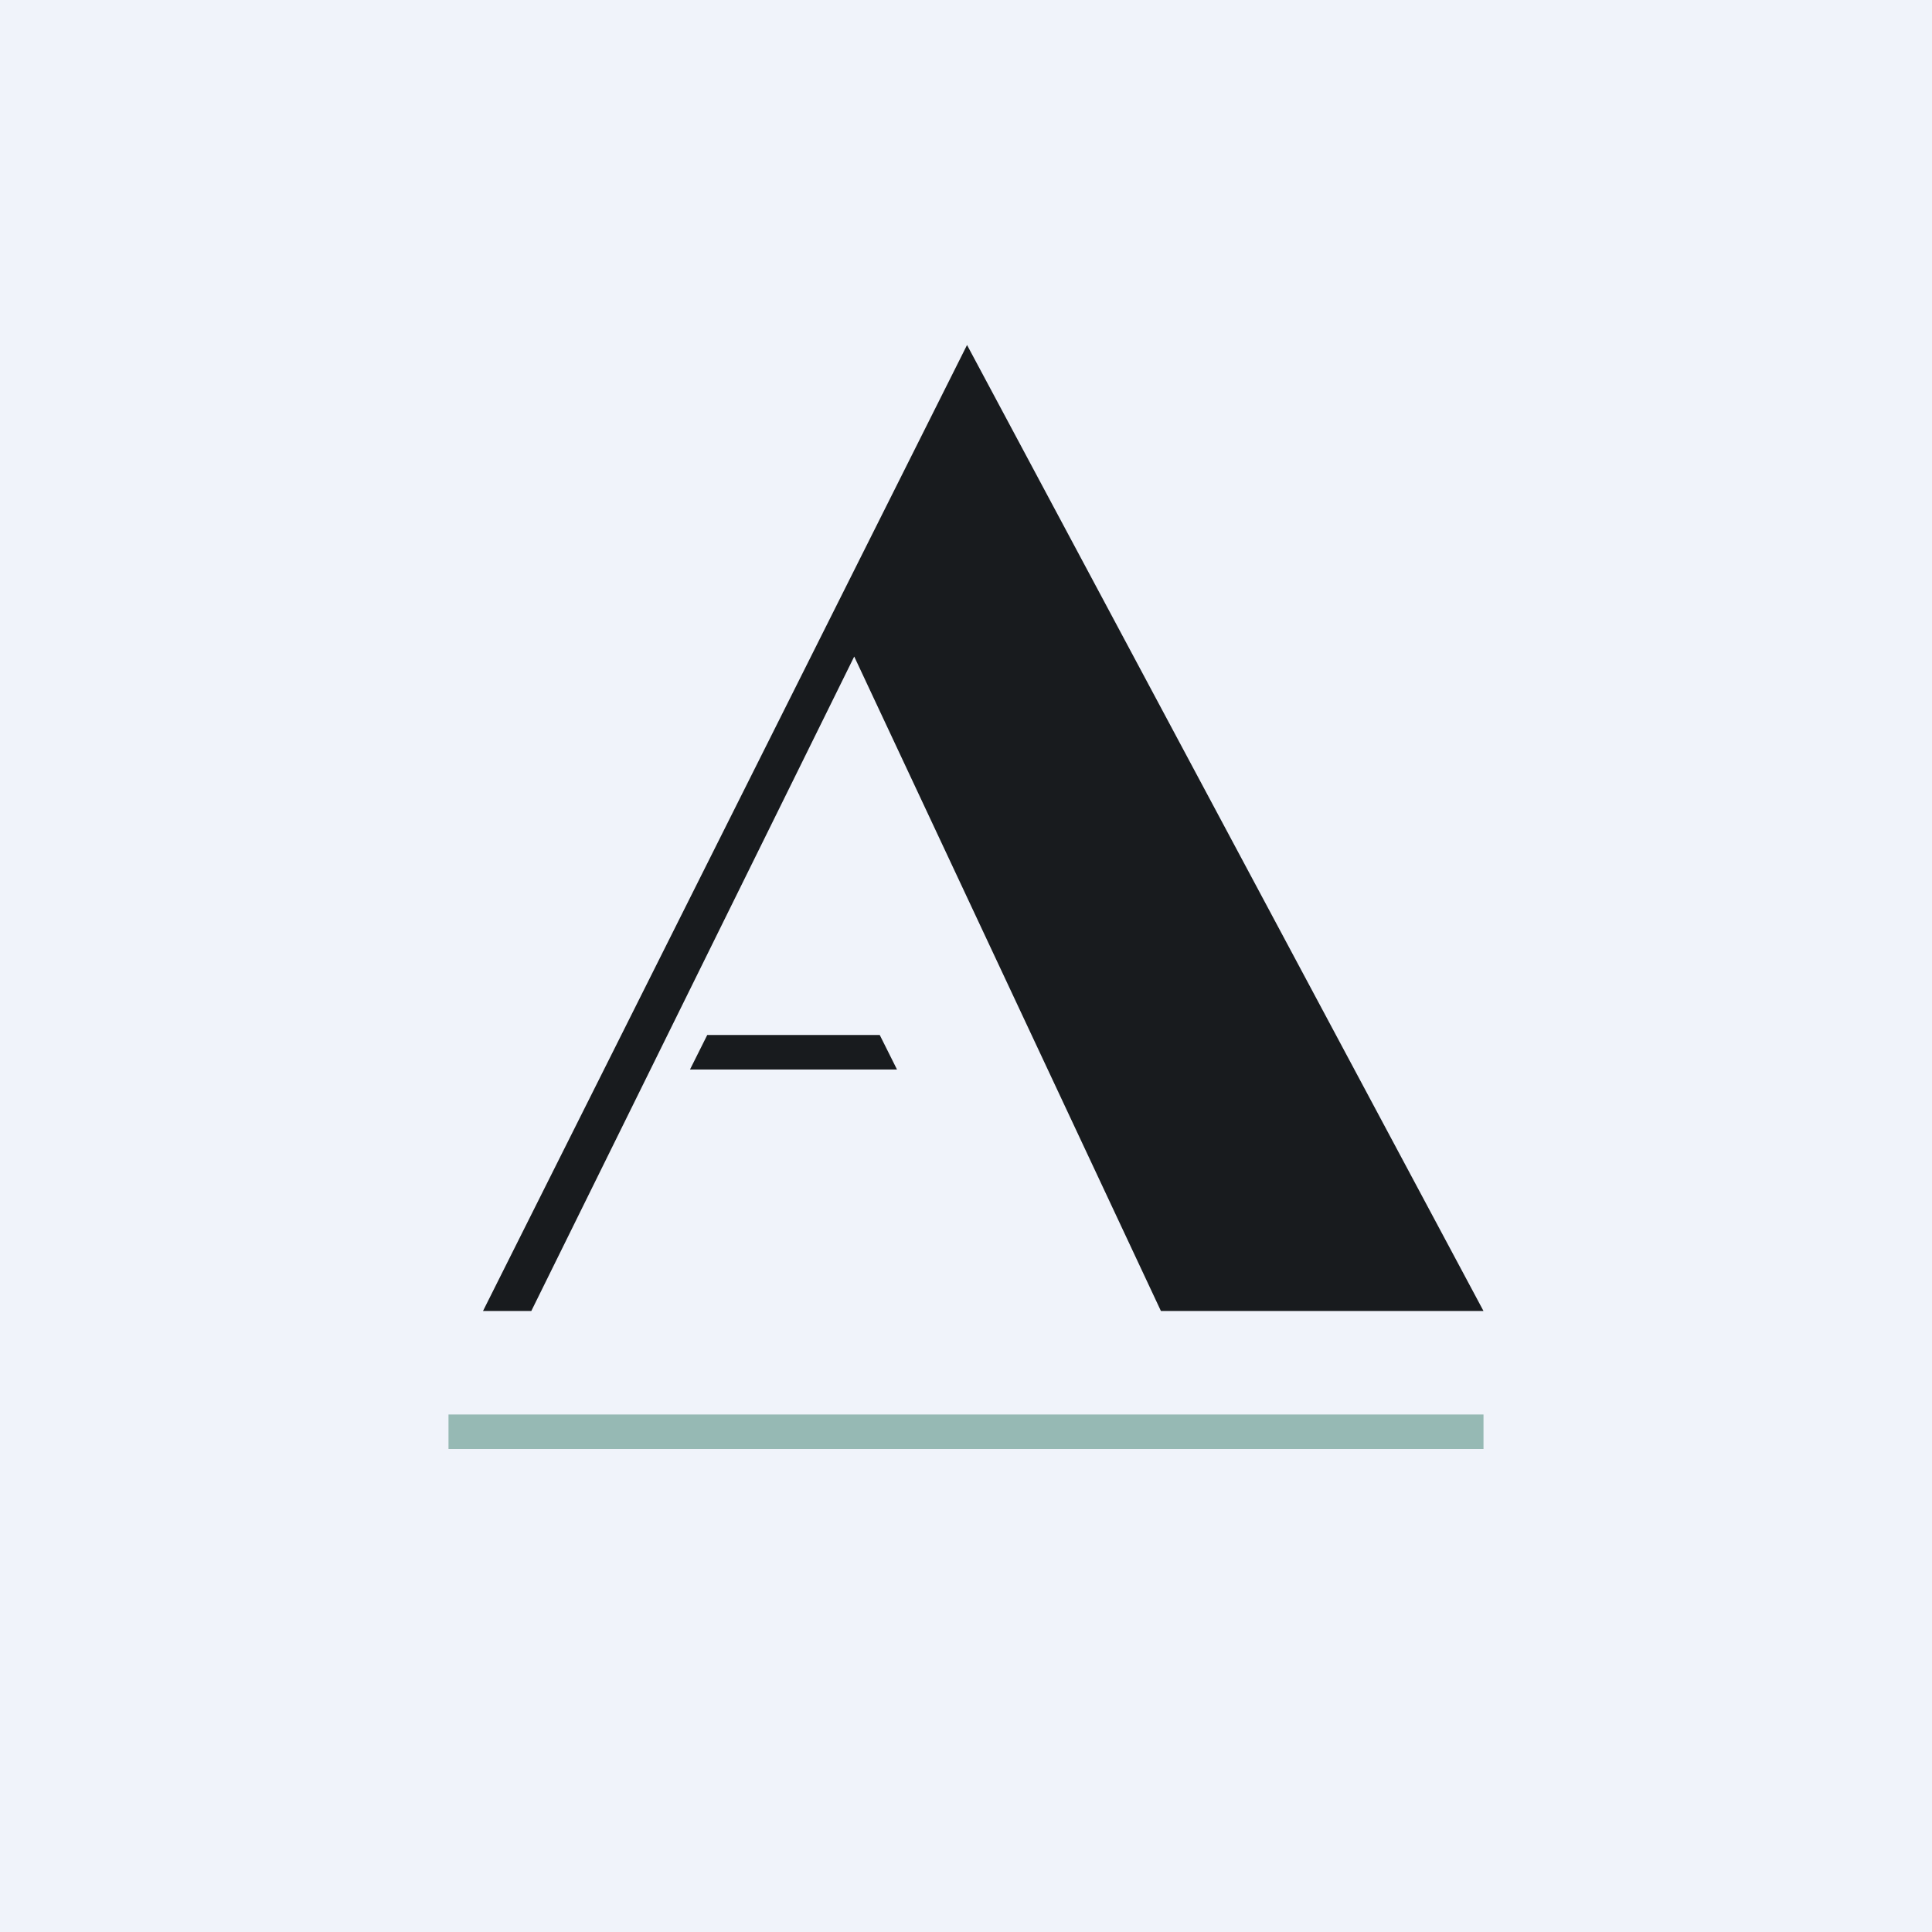
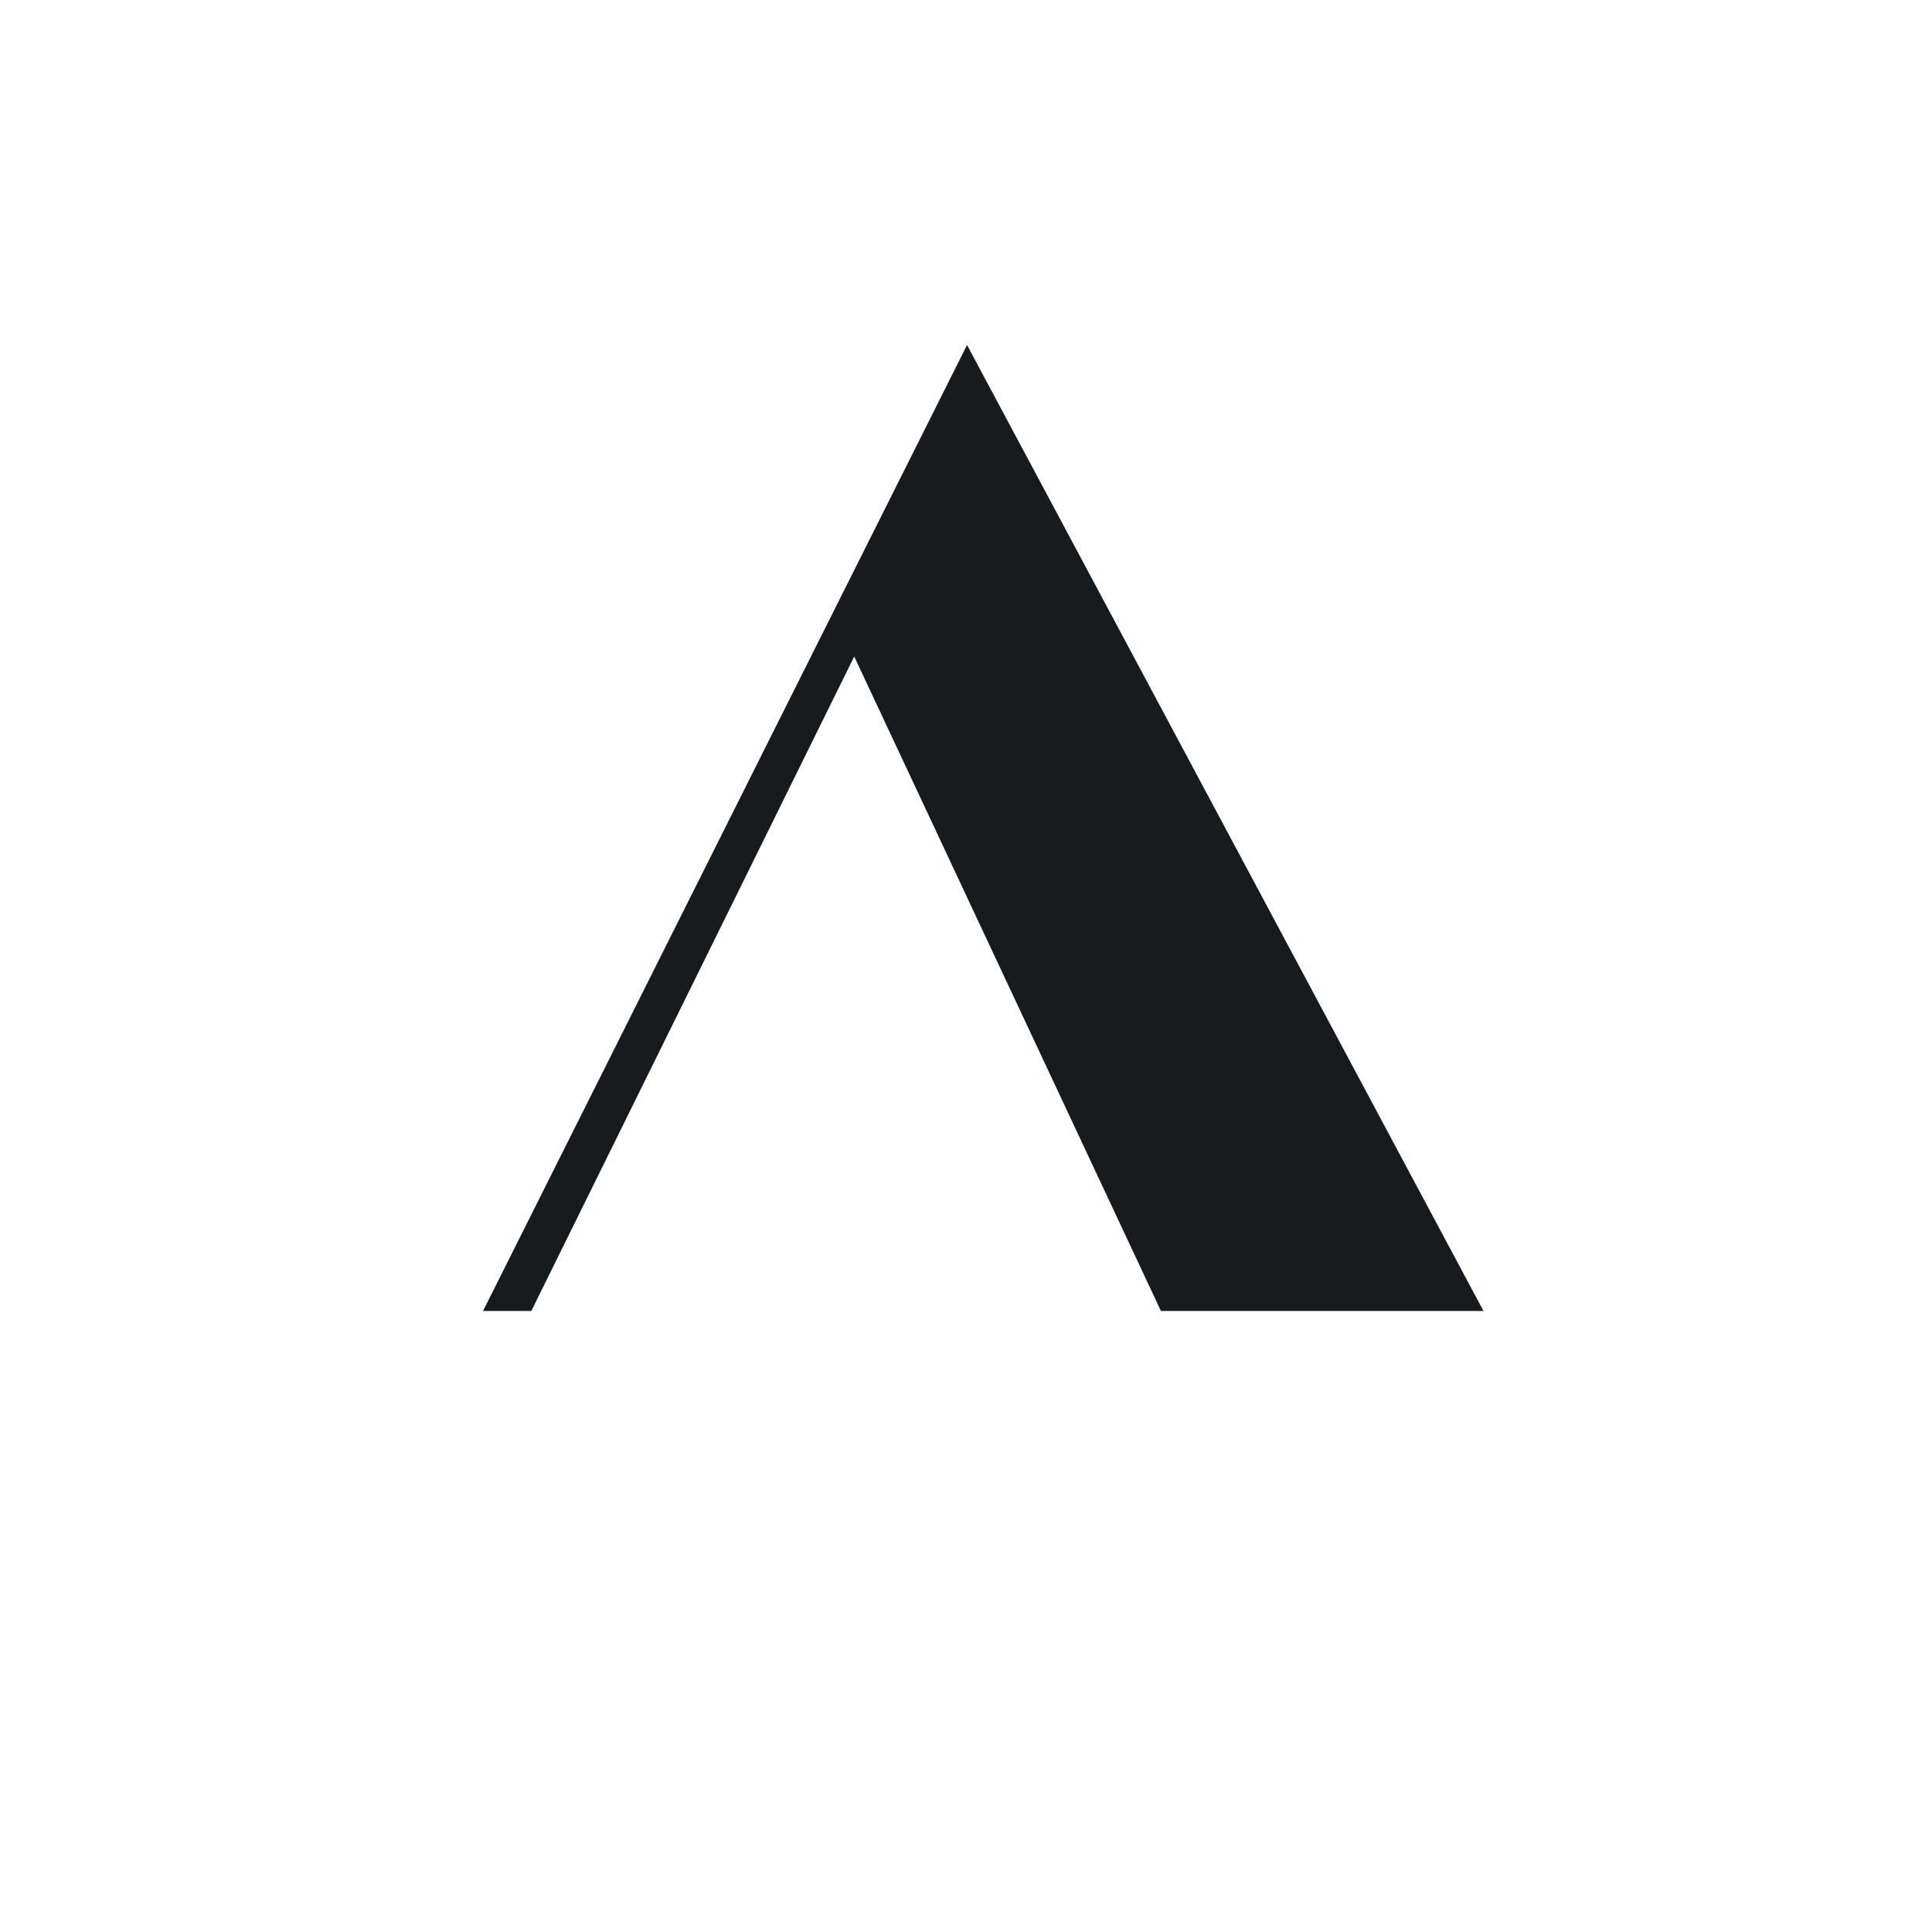
<svg xmlns="http://www.w3.org/2000/svg" width="56" height="56" viewBox="0 0 56 56">
-   <path fill="#F0F3FA" d="M0 0h56v56H0z" />
  <path d="M28.03 10 14 38h1.4l9.36-18.97L33.65 38H43L28.03 10Z" fill="#181B1E" />
-   <path d="M25.5 30h-5l-.5 1h6l-.5-1Z" fill="#181B1E" />
-   <path fill="#96B9B4" d="M13 41h30v1H13z" />
</svg>